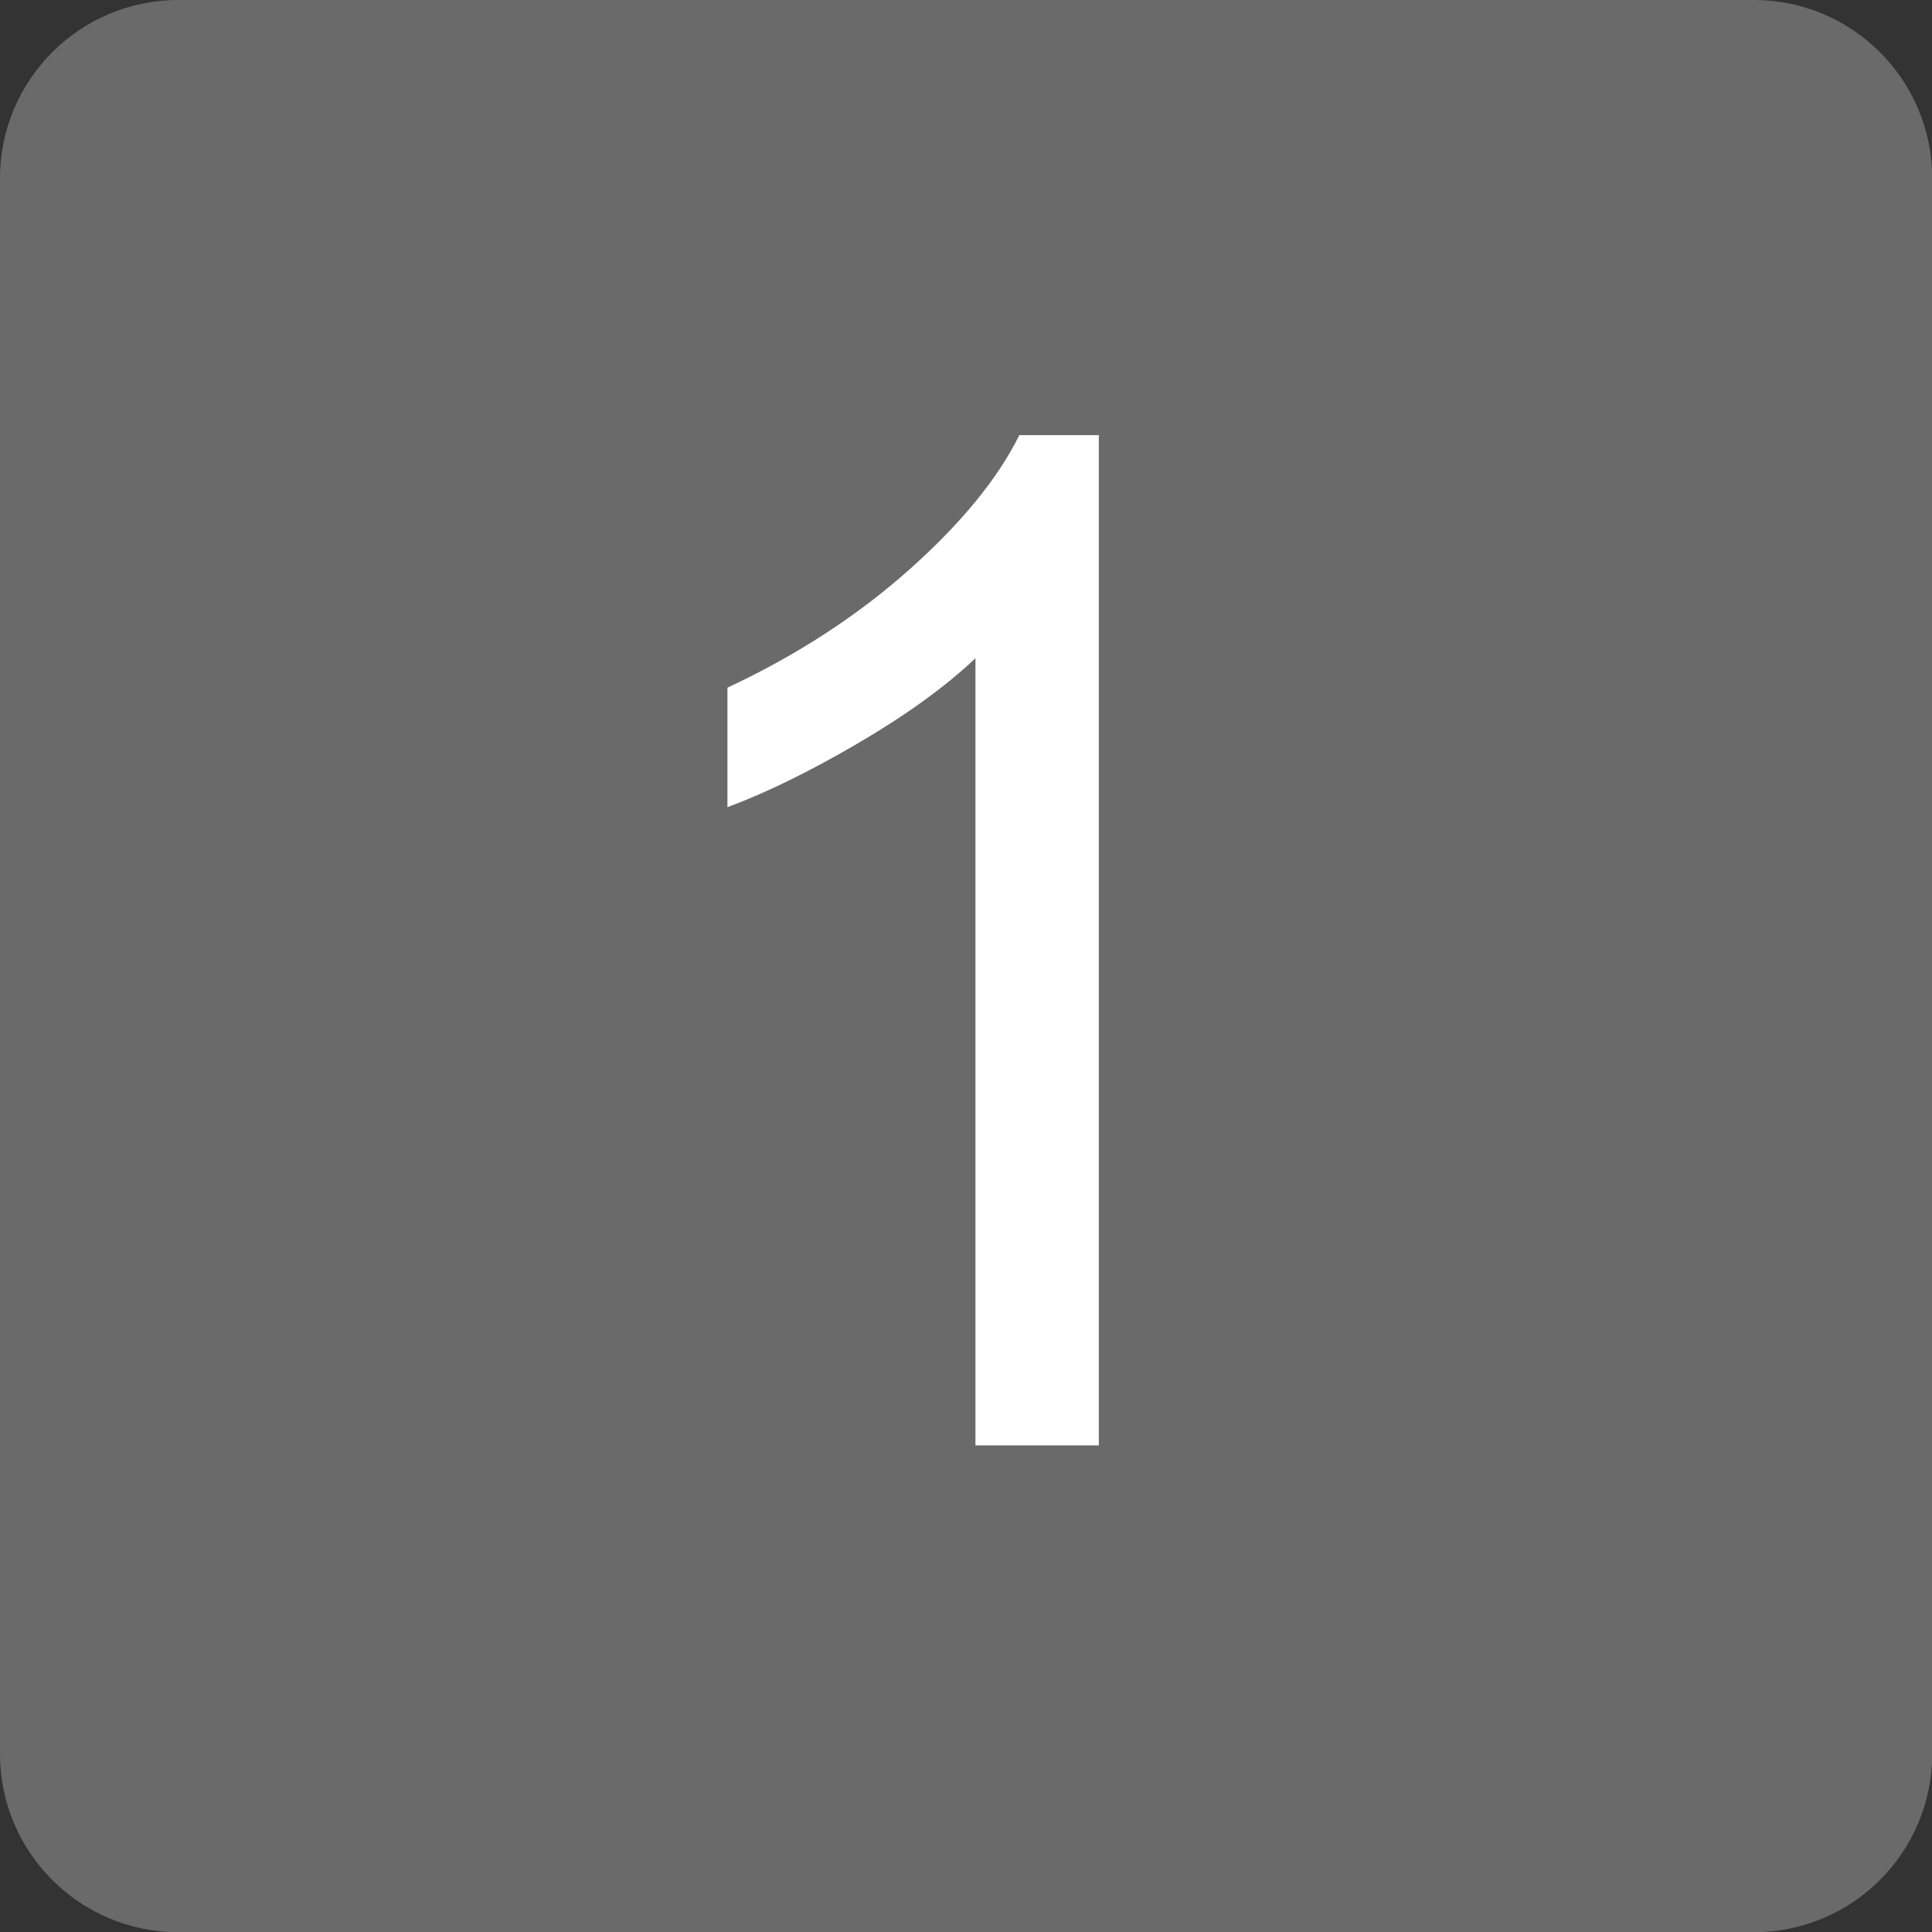
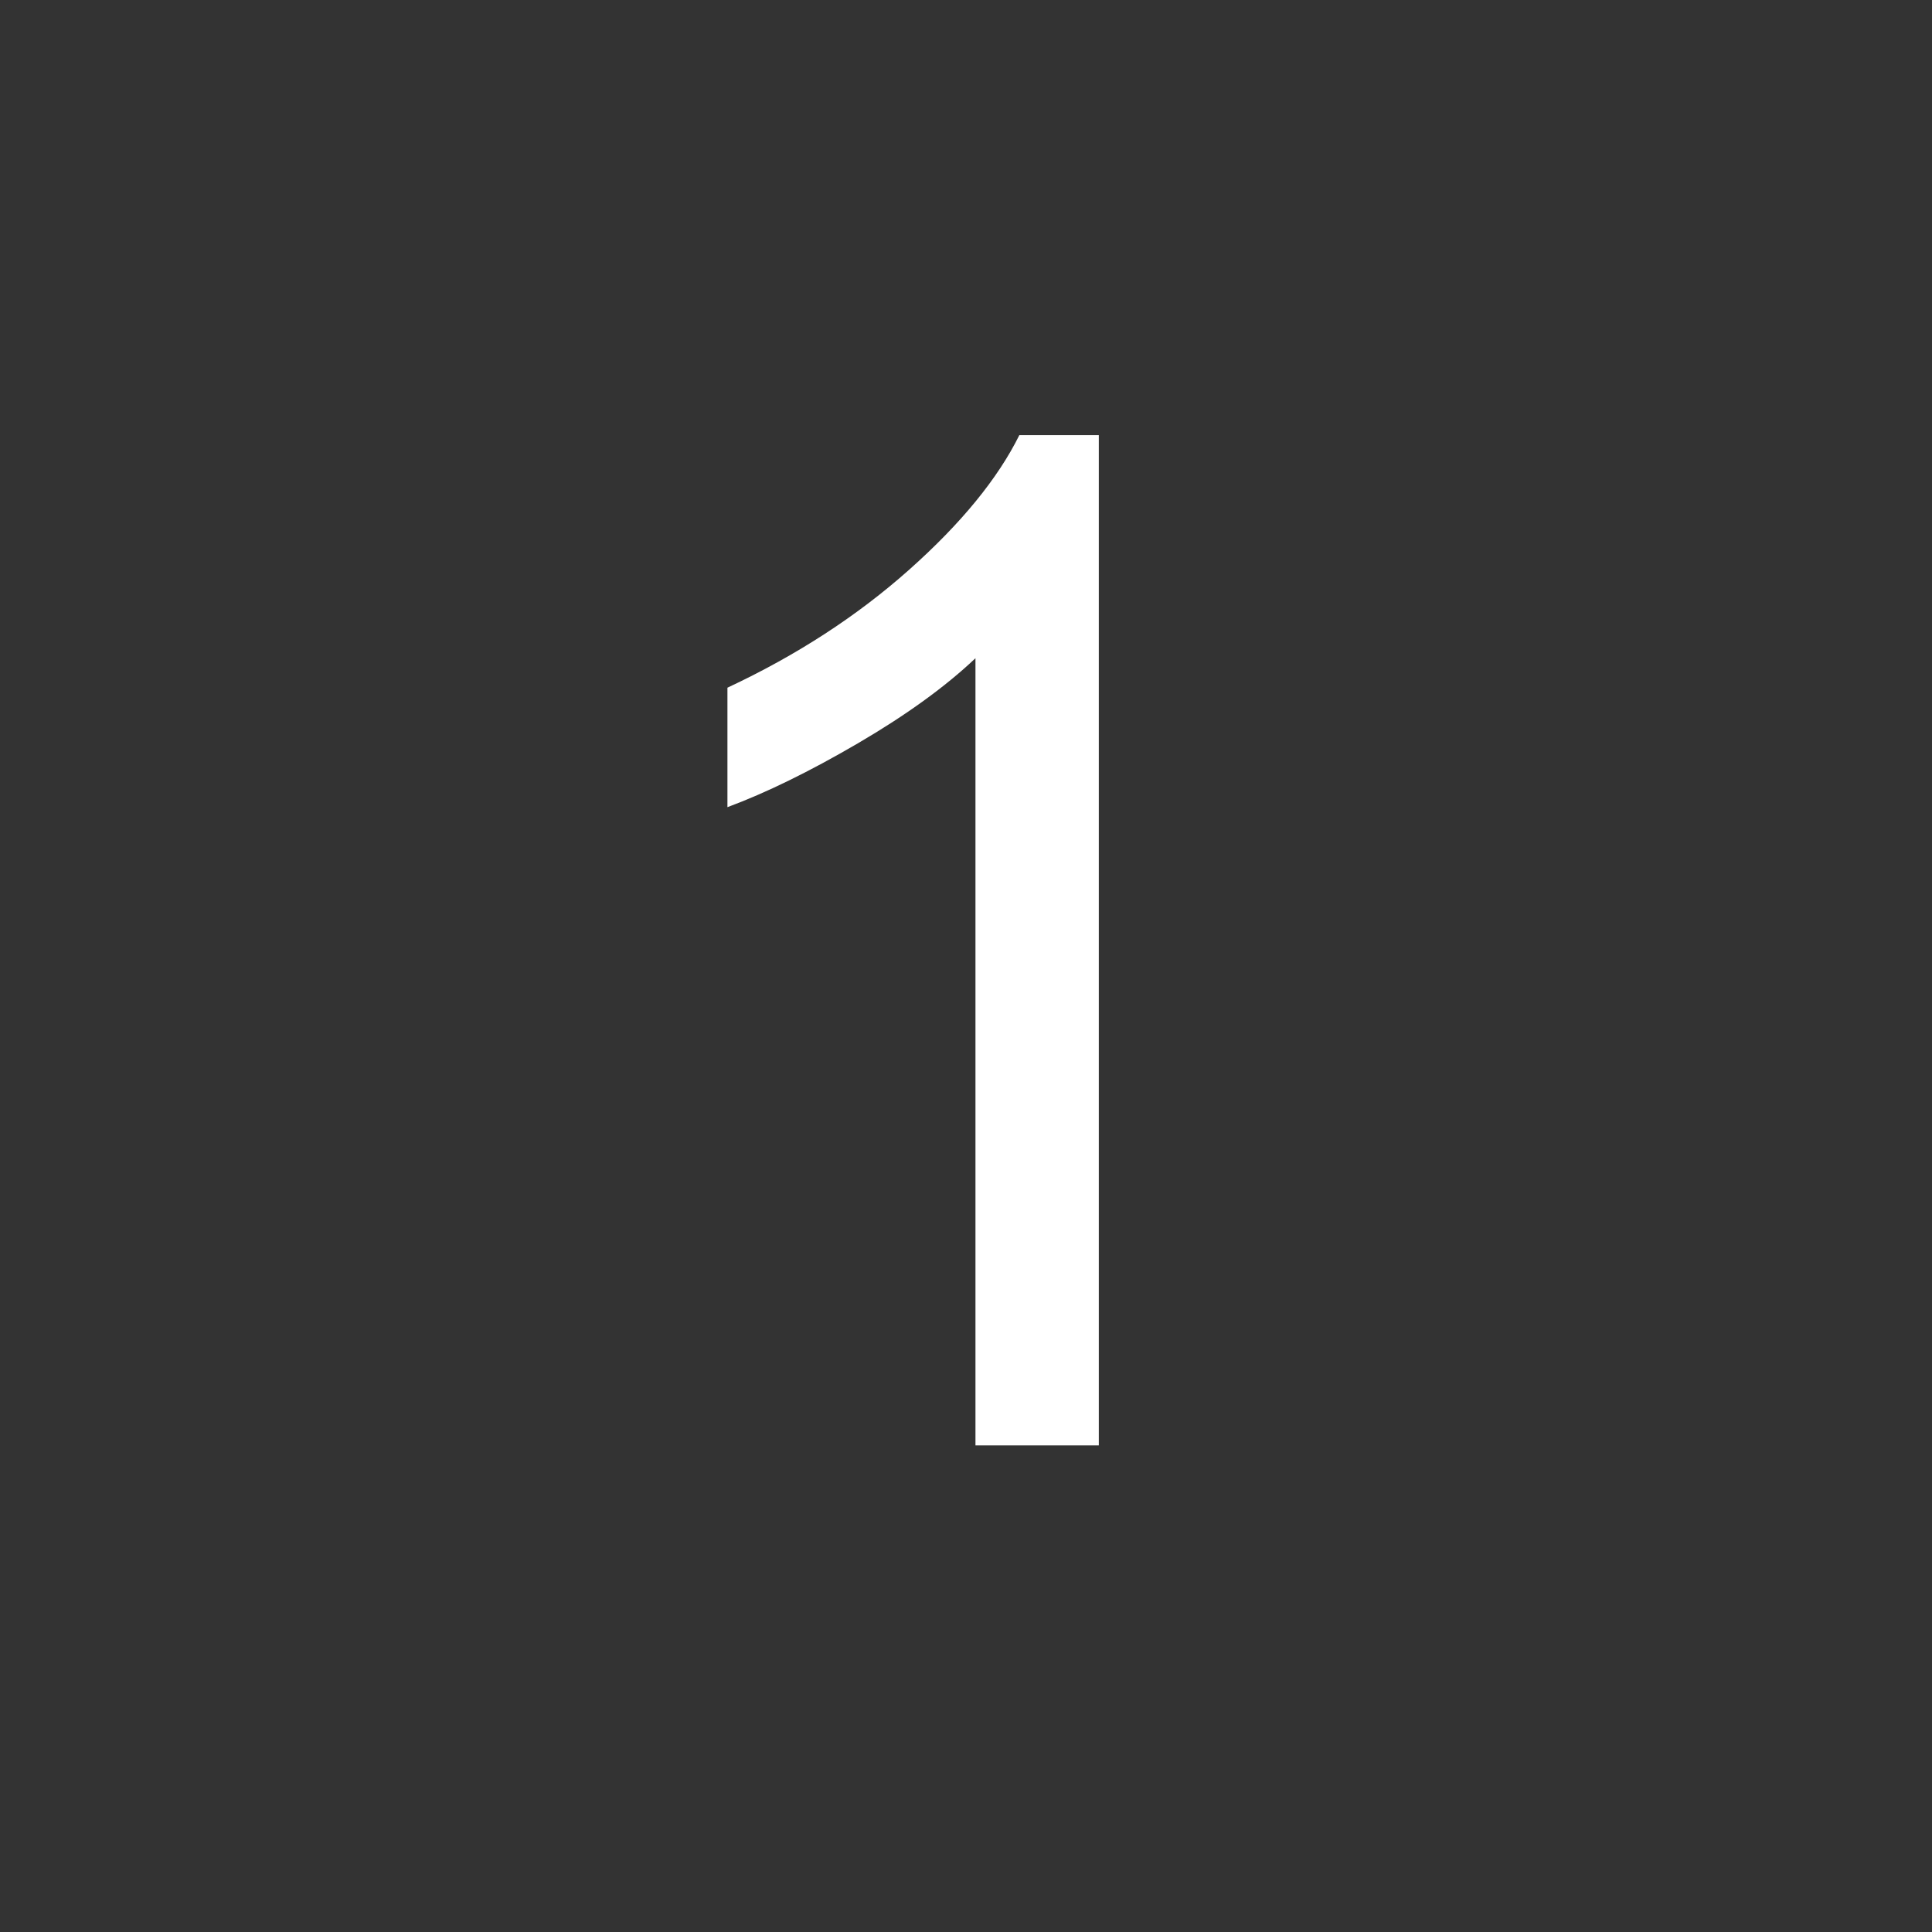
<svg xmlns="http://www.w3.org/2000/svg" height="368.6" preserveAspectRatio="xMidYMid meet" version="1.0" viewBox="0.0 0.0 368.6 368.6" width="368.6" zoomAndPan="magnify">
  <rect x="0.0" y="0.0" width="368.6" height="368.6" fill="#333333" stroke="none" />
  <g fill-rule="evenodd">
    <g id="change1_1">
-       <path d="M 334.602 368.641 L 34.039 368.641 C 15.234 368.641 0 353.402 0 334.602 L 0 34.039 C 0 15.234 15.234 0 34.039 0 L 334.602 0 C 353.402 0 368.641 15.234 368.641 34.039 L 368.641 334.602 C 368.641 353.402 353.402 368.641 334.602 368.641" fill="#6a6a6a" />
-     </g>
+       </g>
    <g id="change2_1">
      <path d="M 209.641 275.762 L 186.105 275.762 L 186.105 125.578 C 180.406 130.98 172.926 136.406 163.684 141.809 C 154.441 147.207 146.145 151.27 138.785 153.996 L 138.785 131.203 C 152.016 125.012 163.559 117.504 173.469 108.684 C 183.379 99.863 190.363 91.316 194.477 83.02 L 209.641 83.02 L 209.641 275.762" fill="#fff" />
    </g>
  </g>
</svg>